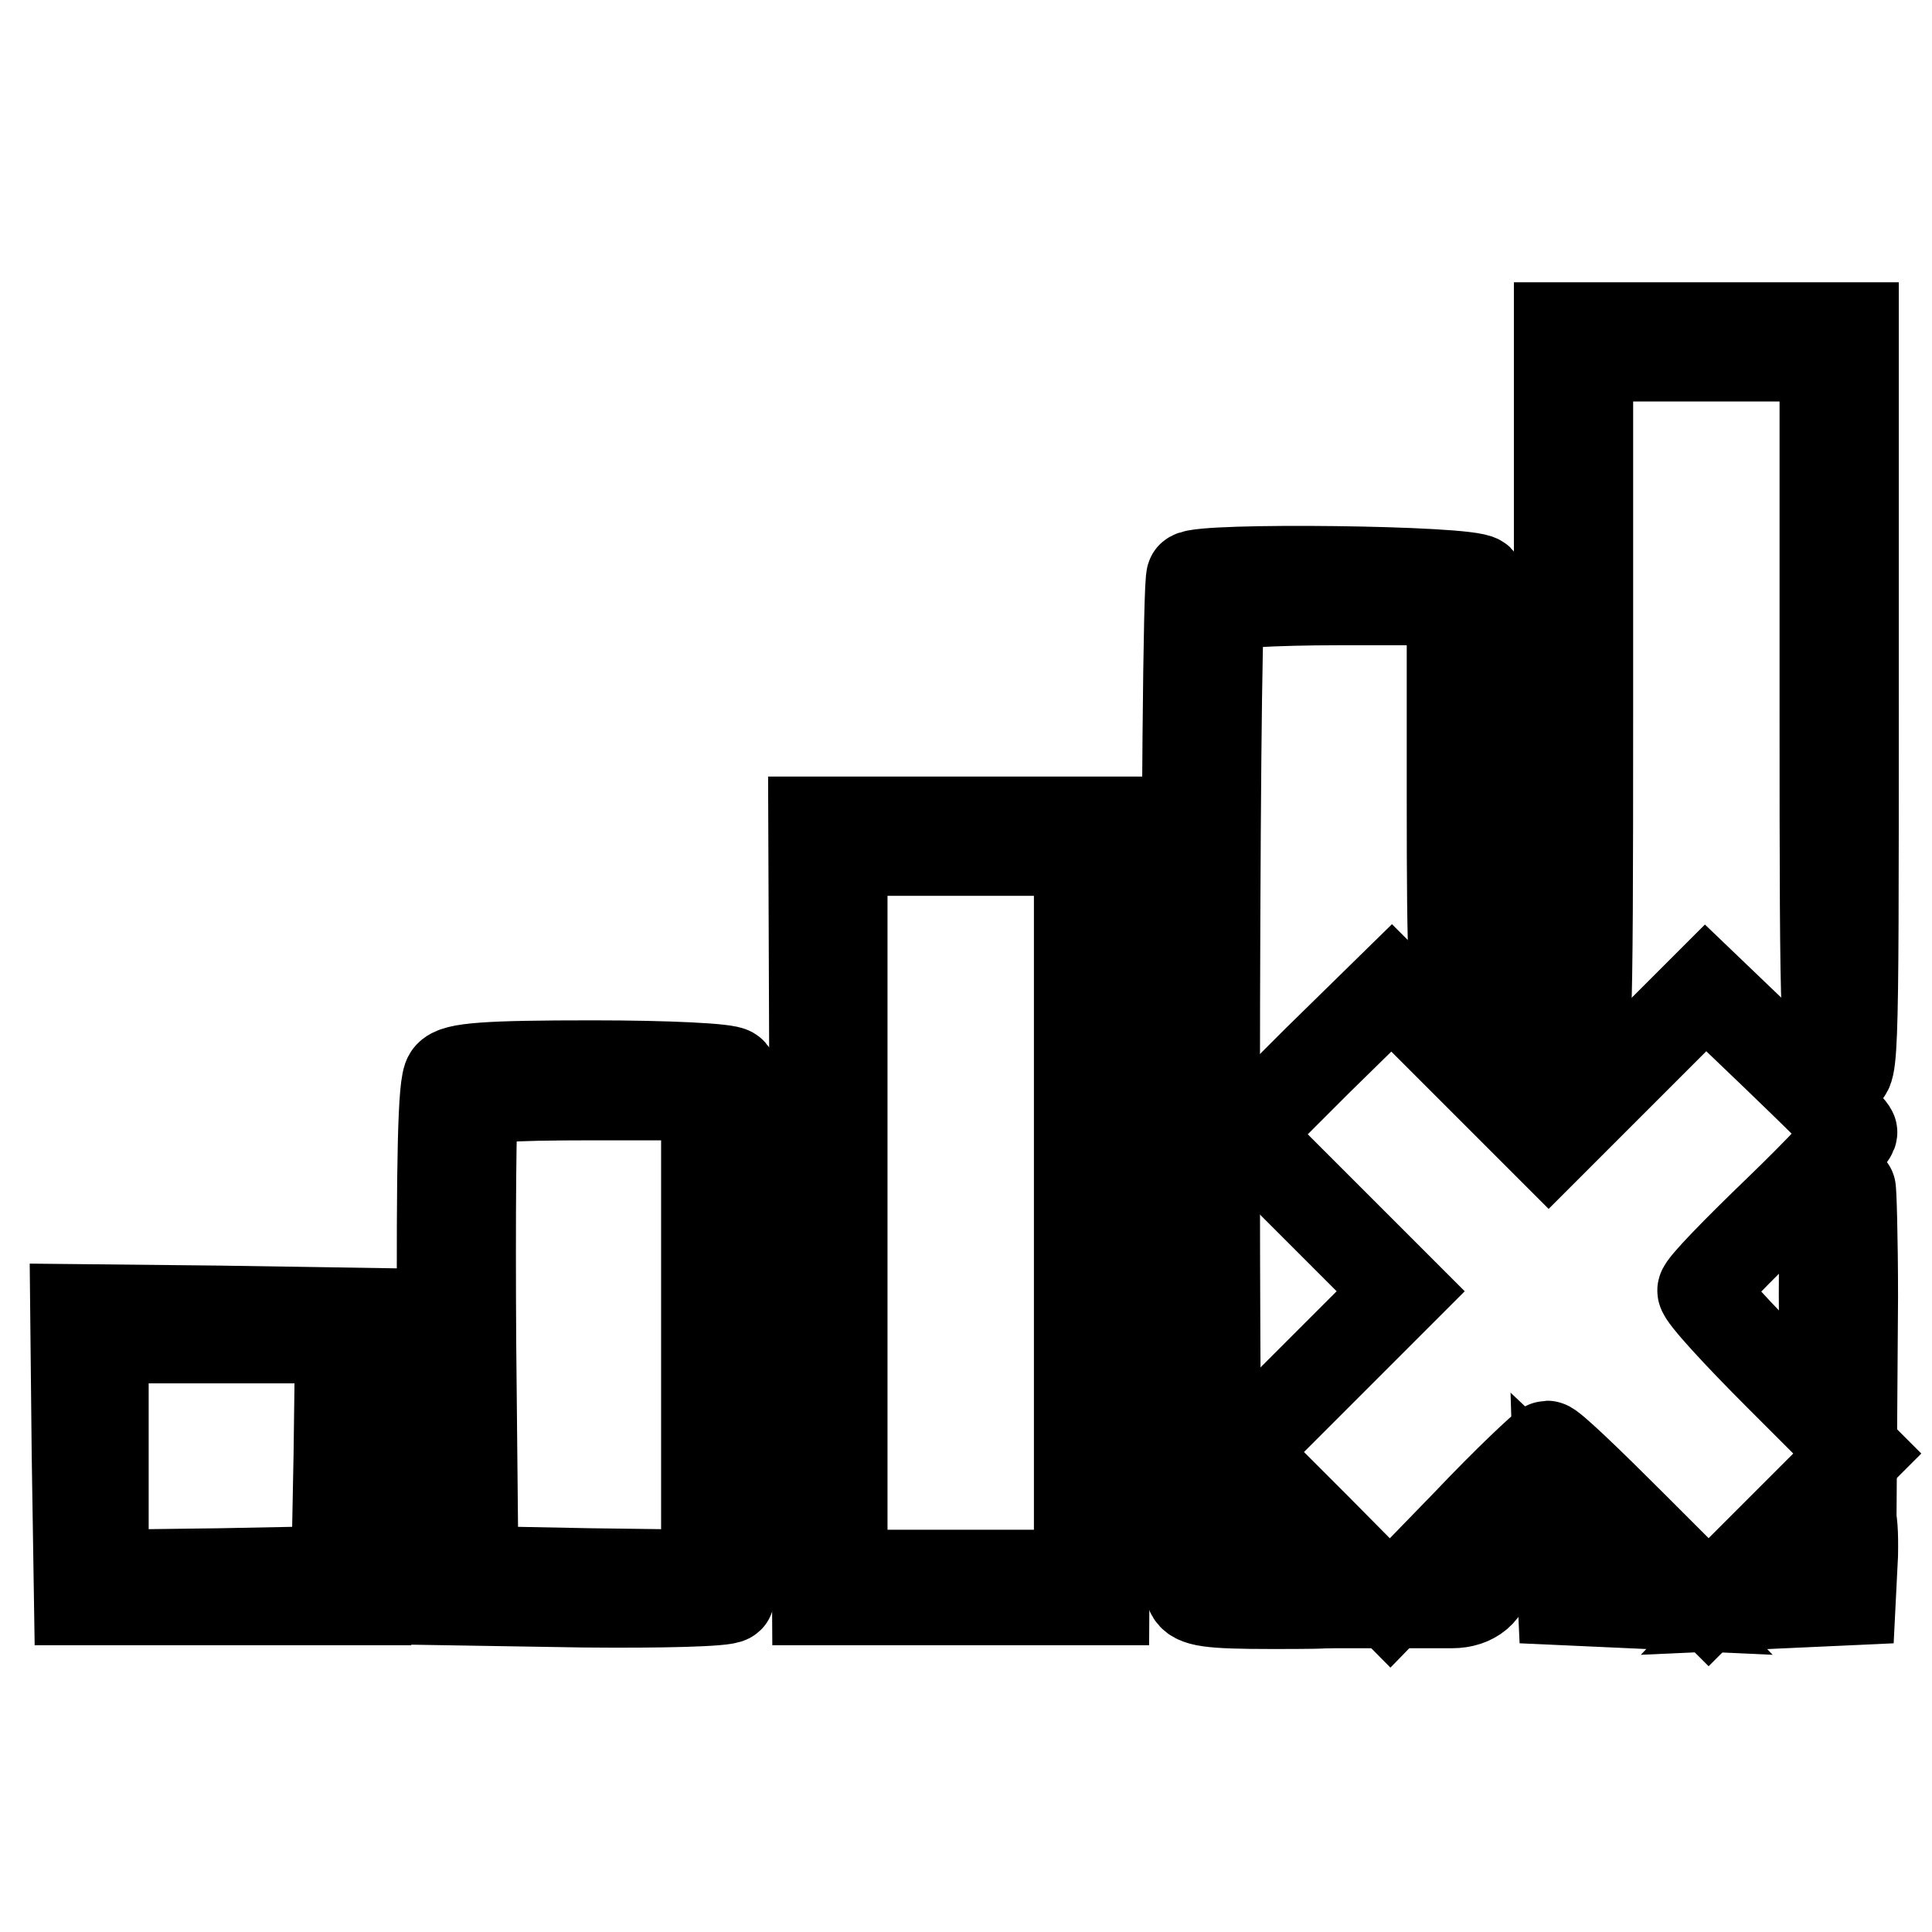
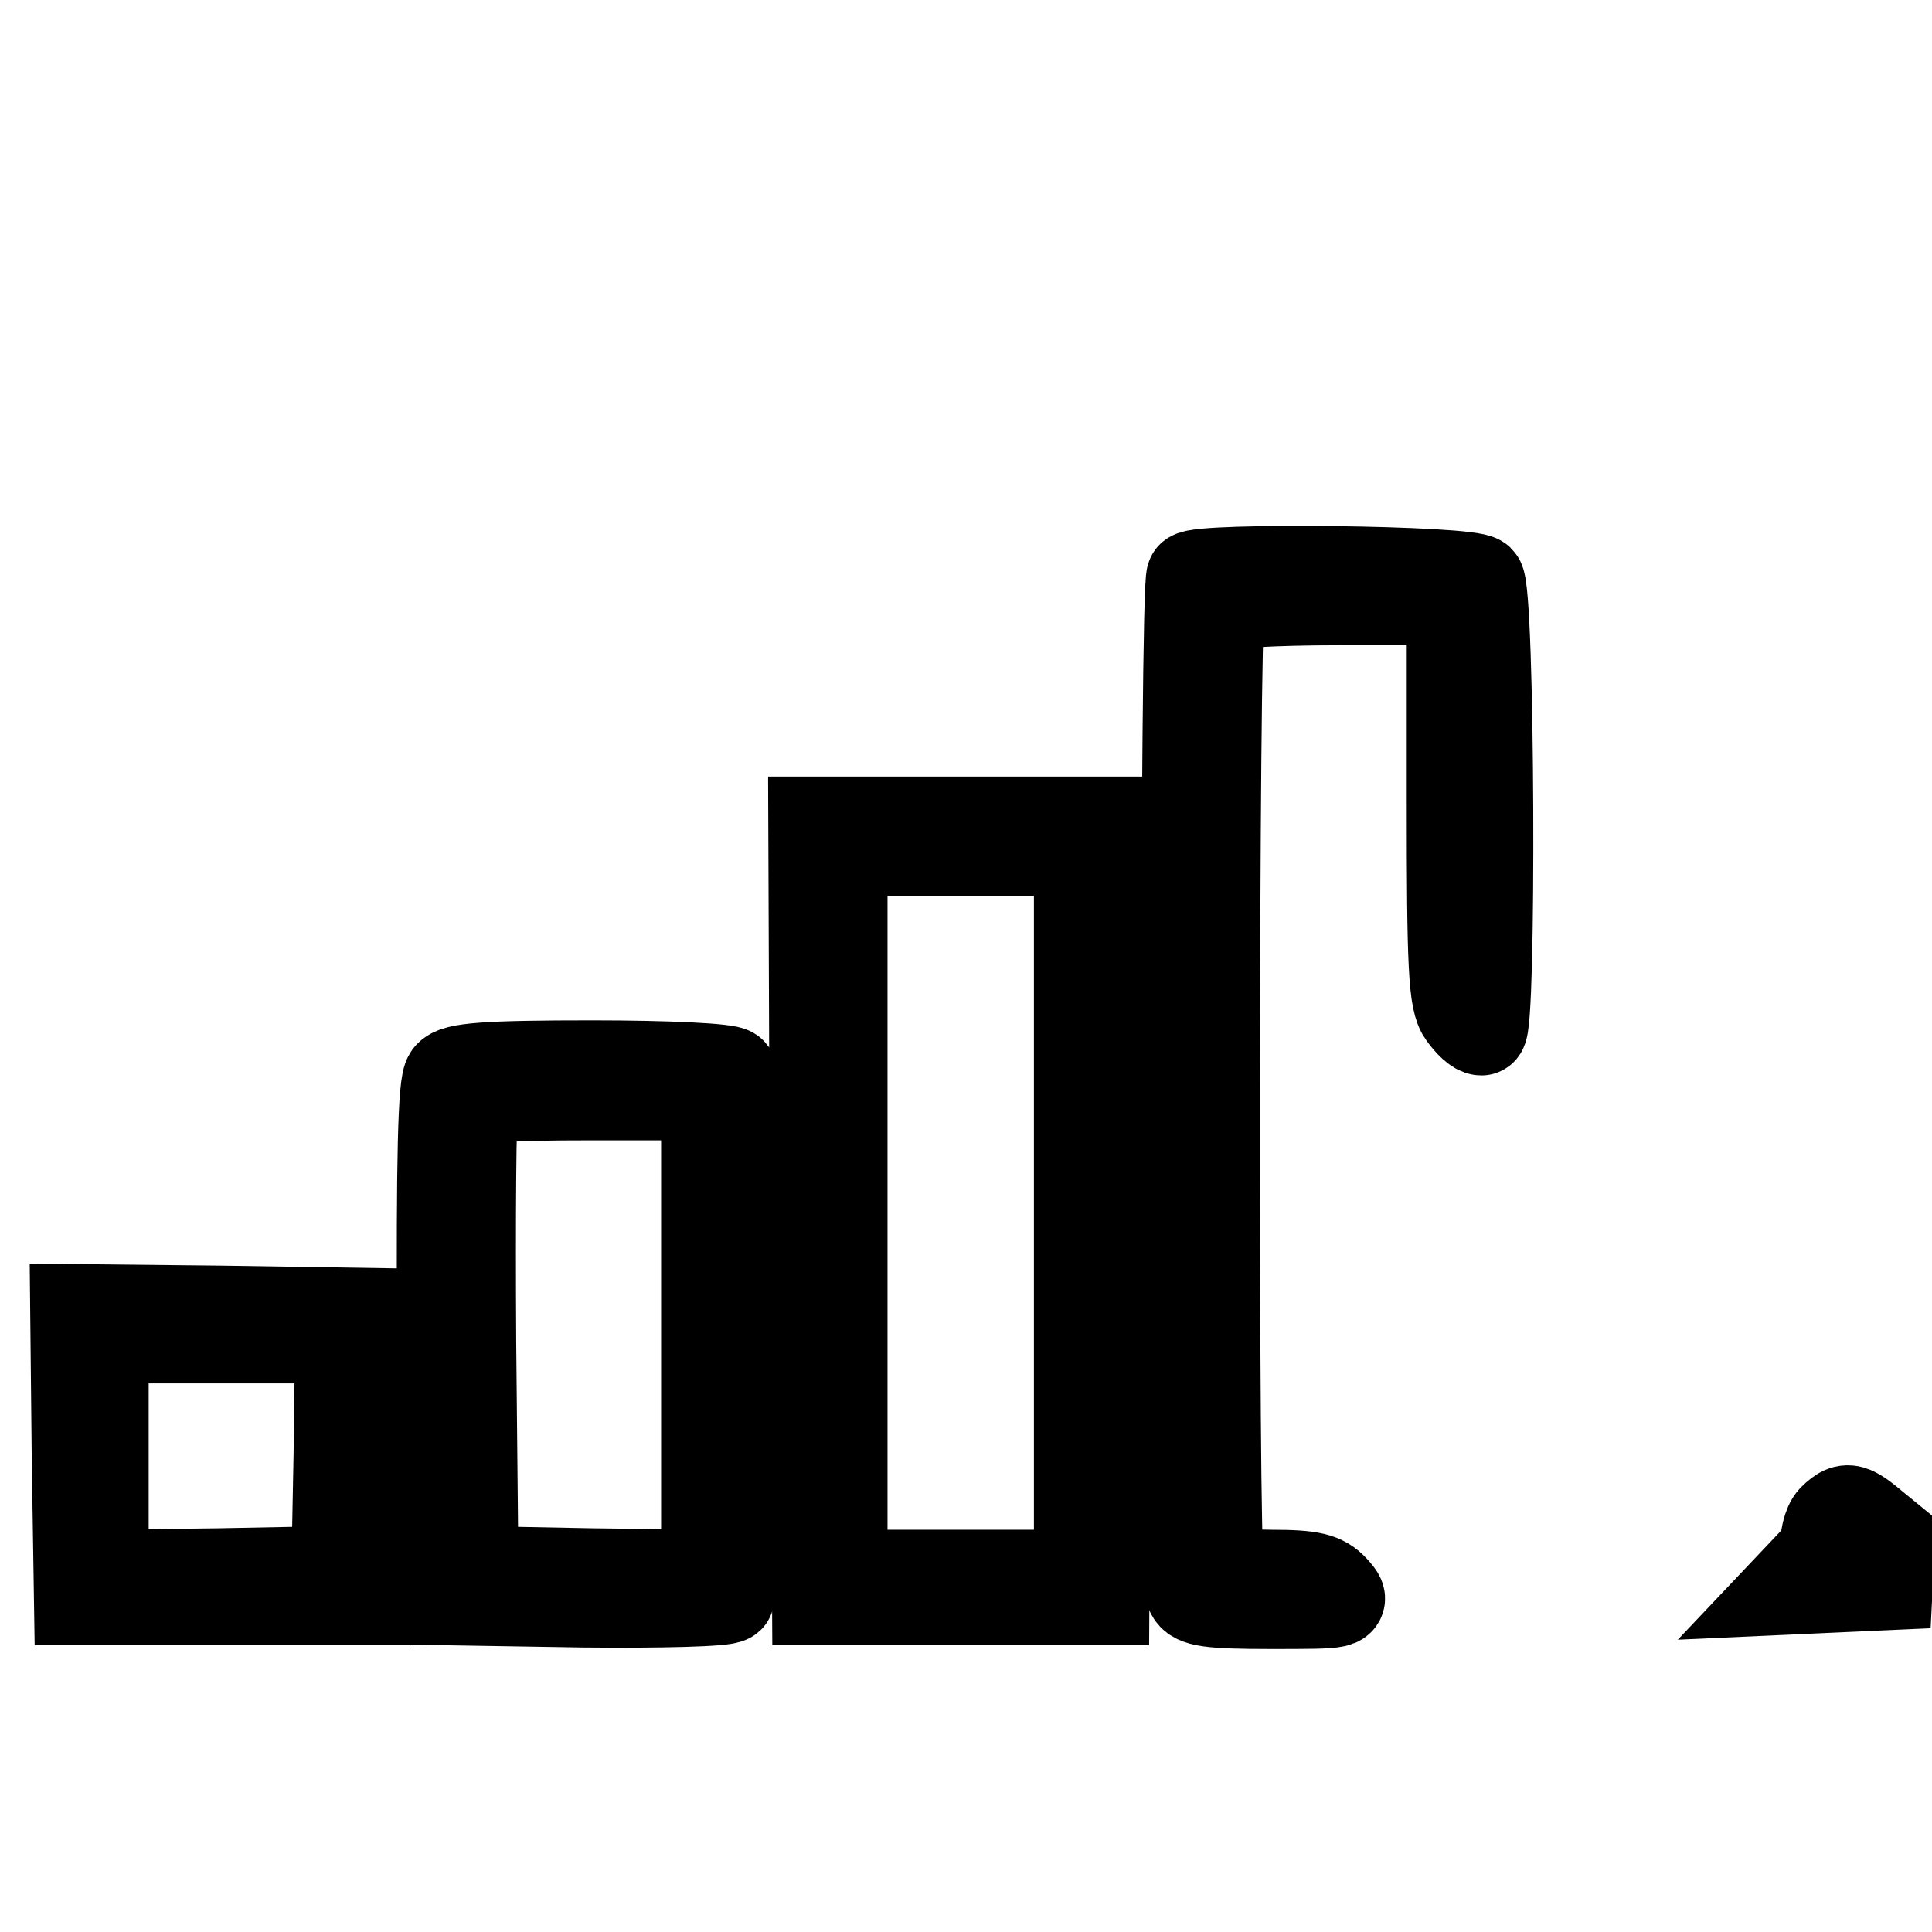
<svg xmlns="http://www.w3.org/2000/svg" version="1.1" x="0px" y="0px" viewBox="0 0 256 256" enable-background="new 0 0 256 256" xml:space="preserve">
  <g>
    <g>
      <g>
-         <path stroke-width="12" fill-opacity="0" stroke="#000000" d="M206.6,94c0,50.3,0,50.4,1.9,48.7c1.8-1.7,1.9-2.9,1.9-48.6V47.2h15.7h15.7v46.3c0,45.2,0.1,46.4,1.9,48.1c1.9,1.7,1.9,1.6,1.9-48.2v-50h-19.5h-19.5L206.6,94L206.6,94z" />
        <path stroke-width="12" fill-opacity="0" stroke="#000000" d="M157.9,76.4C157,77.1,157,209,157.8,211c0.5,1.2,2.4,1.5,10.6,1.5c9.9,0,10,0,8.3-1.9c-1.4-1.5-2.9-1.9-8.2-1.9c-3.5,0-6.7-0.5-7-0.9c-0.8-1.2-0.7-126.1,0.1-127.4c0.3-0.5,7.3-0.9,15.7-0.9h15.1v26.4c0,22.3,0.2,26.7,1.5,28.5c0.8,1.1,1.8,2.1,2.4,2.1c1.3,0,1.1-58.2-0.3-59.6C194.7,75.6,159,75.2,157.9,76.4z" />
        <path stroke-width="12" fill-opacity="0" stroke="#000000" d="M108,160.4l0.3,51.6h19h19l0.3-51.6l0.2-51.5h-19.5h-19.5L108,160.4z M143,160.7v48h-15.7h-15.7v-48v-48h15.7H143V160.7z" />
-         <path stroke-width="12" fill-opacity="0" stroke="#000000" d="M174.5,140.6l-9.7,9.7l10.4,10.4l10.4,10.4l-10.6,10.6l-10.7,10.7l10,10l9.9,10l10.1-10.4c5.5-5.8,10.4-10.4,10.7-10.4c0.5,0,5.4,4.7,11.1,10.4l10.3,10.3l9.8-9.8l9.9-9.9l-10.3-10.3c-5.6-5.6-10.2-10.6-10.2-11.3c0-0.6,4.6-5.3,10.1-10.6c5.5-5.3,9.9-10,9.7-10.4c-0.1-0.5-4.6-4.9-9.9-10l-9.5-9.1l-10.4,10.4l-10.4,10.4l-10.4-10.4l-10.4-10.4L174.5,140.6z" />
        <path stroke-width="12" fill-opacity="0" stroke="#000000" d="M59.5,142.6c-0.8,0.9-1,11-0.9,35.3l0.3,34.1l18.4,0.3c10.2,0.1,18.8-0.1,19.3-0.6c0.9-0.9,1.1-68.1,0.3-69.6c-0.4-0.5-8.3-0.9-18.4-0.9C64.5,141.2,60.3,141.5,59.5,142.6z M93.6,176.9v31.8l-15.4-0.2l-15.5-0.3l-0.3-30.4c-0.1-16.7,0-30.9,0.3-31.5c0.3-0.9,4.3-1.2,15.7-1.2h15.2V176.9z" />
-         <path stroke-width="12" fill-opacity="0" stroke="#000000" d="M243.3,159.1c-1.3,1.4-1.6,3.8-1.6,12.3c0,9,0.3,10.8,1.9,12.7l1.8,2.3l0.1-14.5c0-7.9-0.2-14.4-0.3-14.4C245.1,157.4,244.2,158.2,243.3,159.1z" />
        <path stroke-width="12" fill-opacity="0" stroke="#000000" d="M10.2,192.7l0.3,19.3h19h19v-19v-19l-19.3-0.3L10,173.5L10.2,192.7z M44.9,192.7l-0.3,15.5l-15.4,0.3l-15.5,0.2V193v-15.7h15.7h15.7L44.9,192.7z" />
-         <path stroke-width="12" fill-opacity="0" stroke="#000000" d="M206.8,205.4l0.3,6.6l6.6,0.3l6.6,0.3l-1.8-1.9c-1-1.2-2.9-2-4.9-2c-2.9,0-3.1-0.2-3.1-3.1c0-2-0.8-3.9-2-4.9l-1.9-1.8L206.8,205.4z" />
-         <path stroke-width="12" fill-opacity="0" stroke="#000000" d="M242.9,201.3c-0.7,0.7-1.1,2.6-1.1,4.3c0,2.9-0.2,3.1-3.1,3.1c-2,0-3.9,0.8-4.9,2l-1.8,1.9l6.6-0.3l6.6-0.3l0.3-6C245.6,200.1,245.1,199.1,242.9,201.3z" />
-         <path stroke-width="12" fill-opacity="0" stroke="#000000" d="M192.8,209.6l-2.8,2.8h2.4c2.8,0,4.7-1.6,4.7-4C197.1,206,196,206.4,192.8,209.6z" />
+         <path stroke-width="12" fill-opacity="0" stroke="#000000" d="M242.9,201.3c-0.7,0.7-1.1,2.6-1.1,4.3c0,2.9-0.2,3.1-3.1,3.1l-1.8,1.9l6.6-0.3l6.6-0.3l0.3-6C245.6,200.1,245.1,199.1,242.9,201.3z" />
      </g>
    </g>
  </g>
</svg>